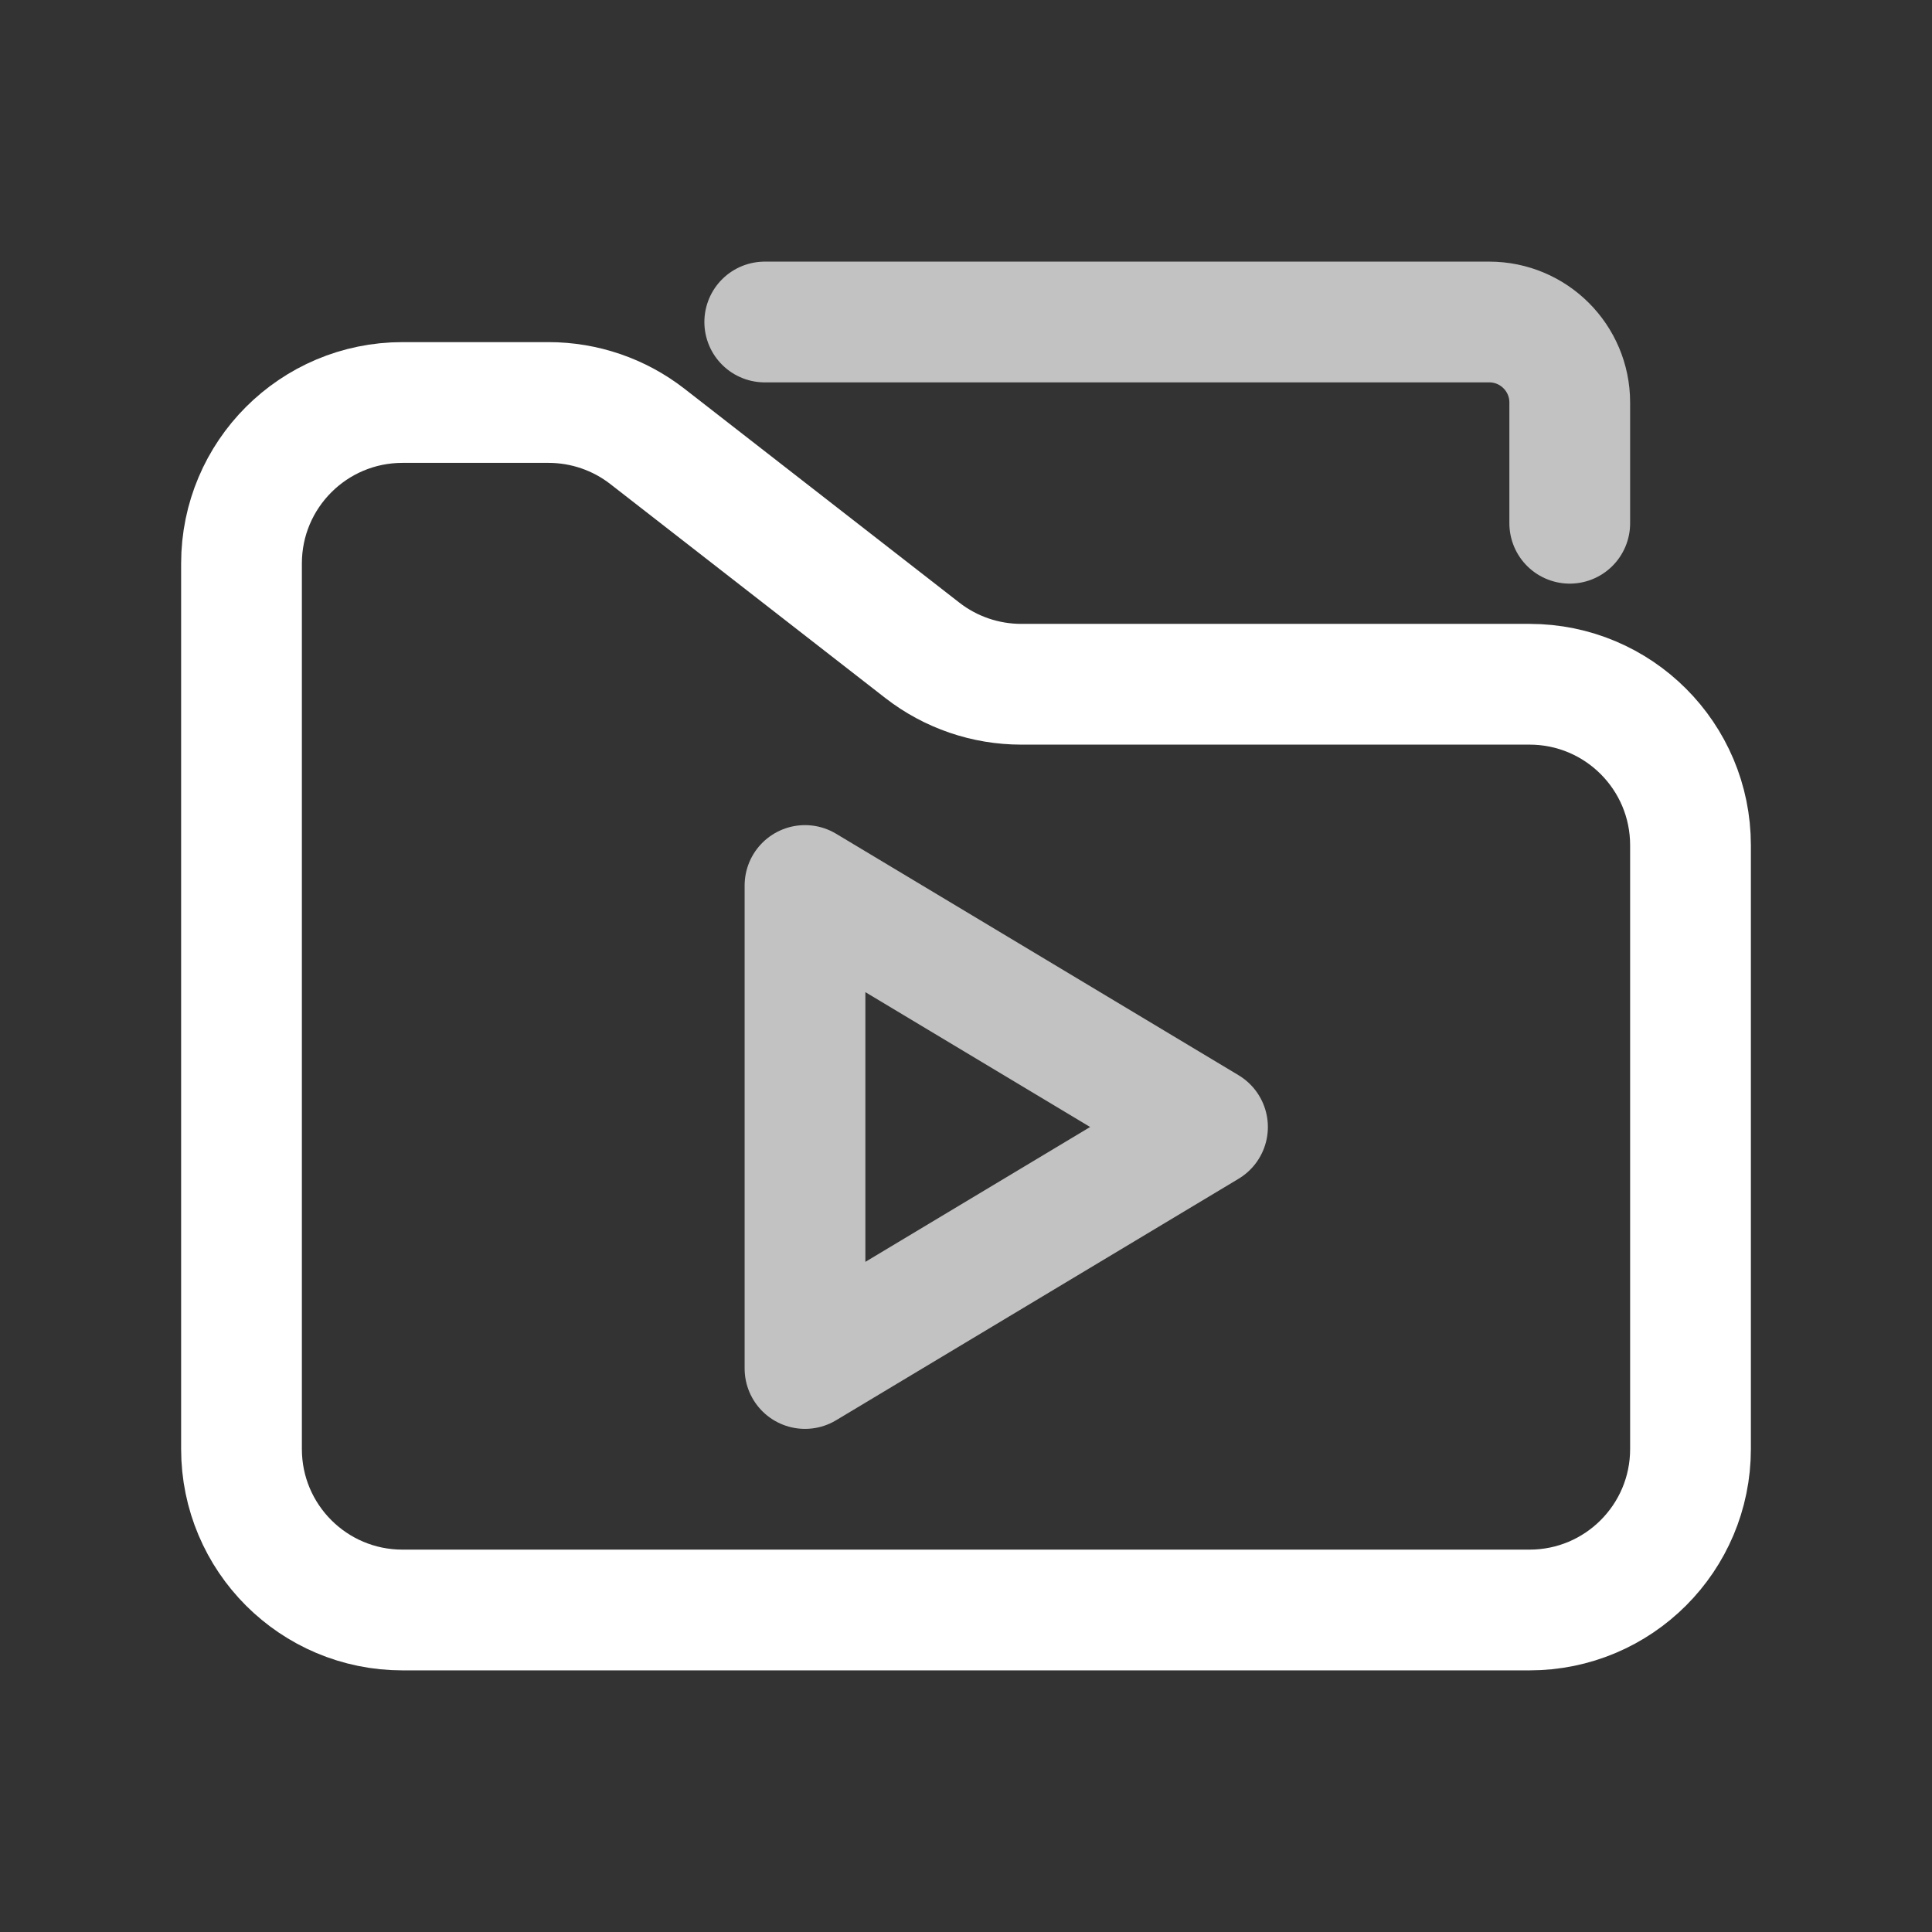
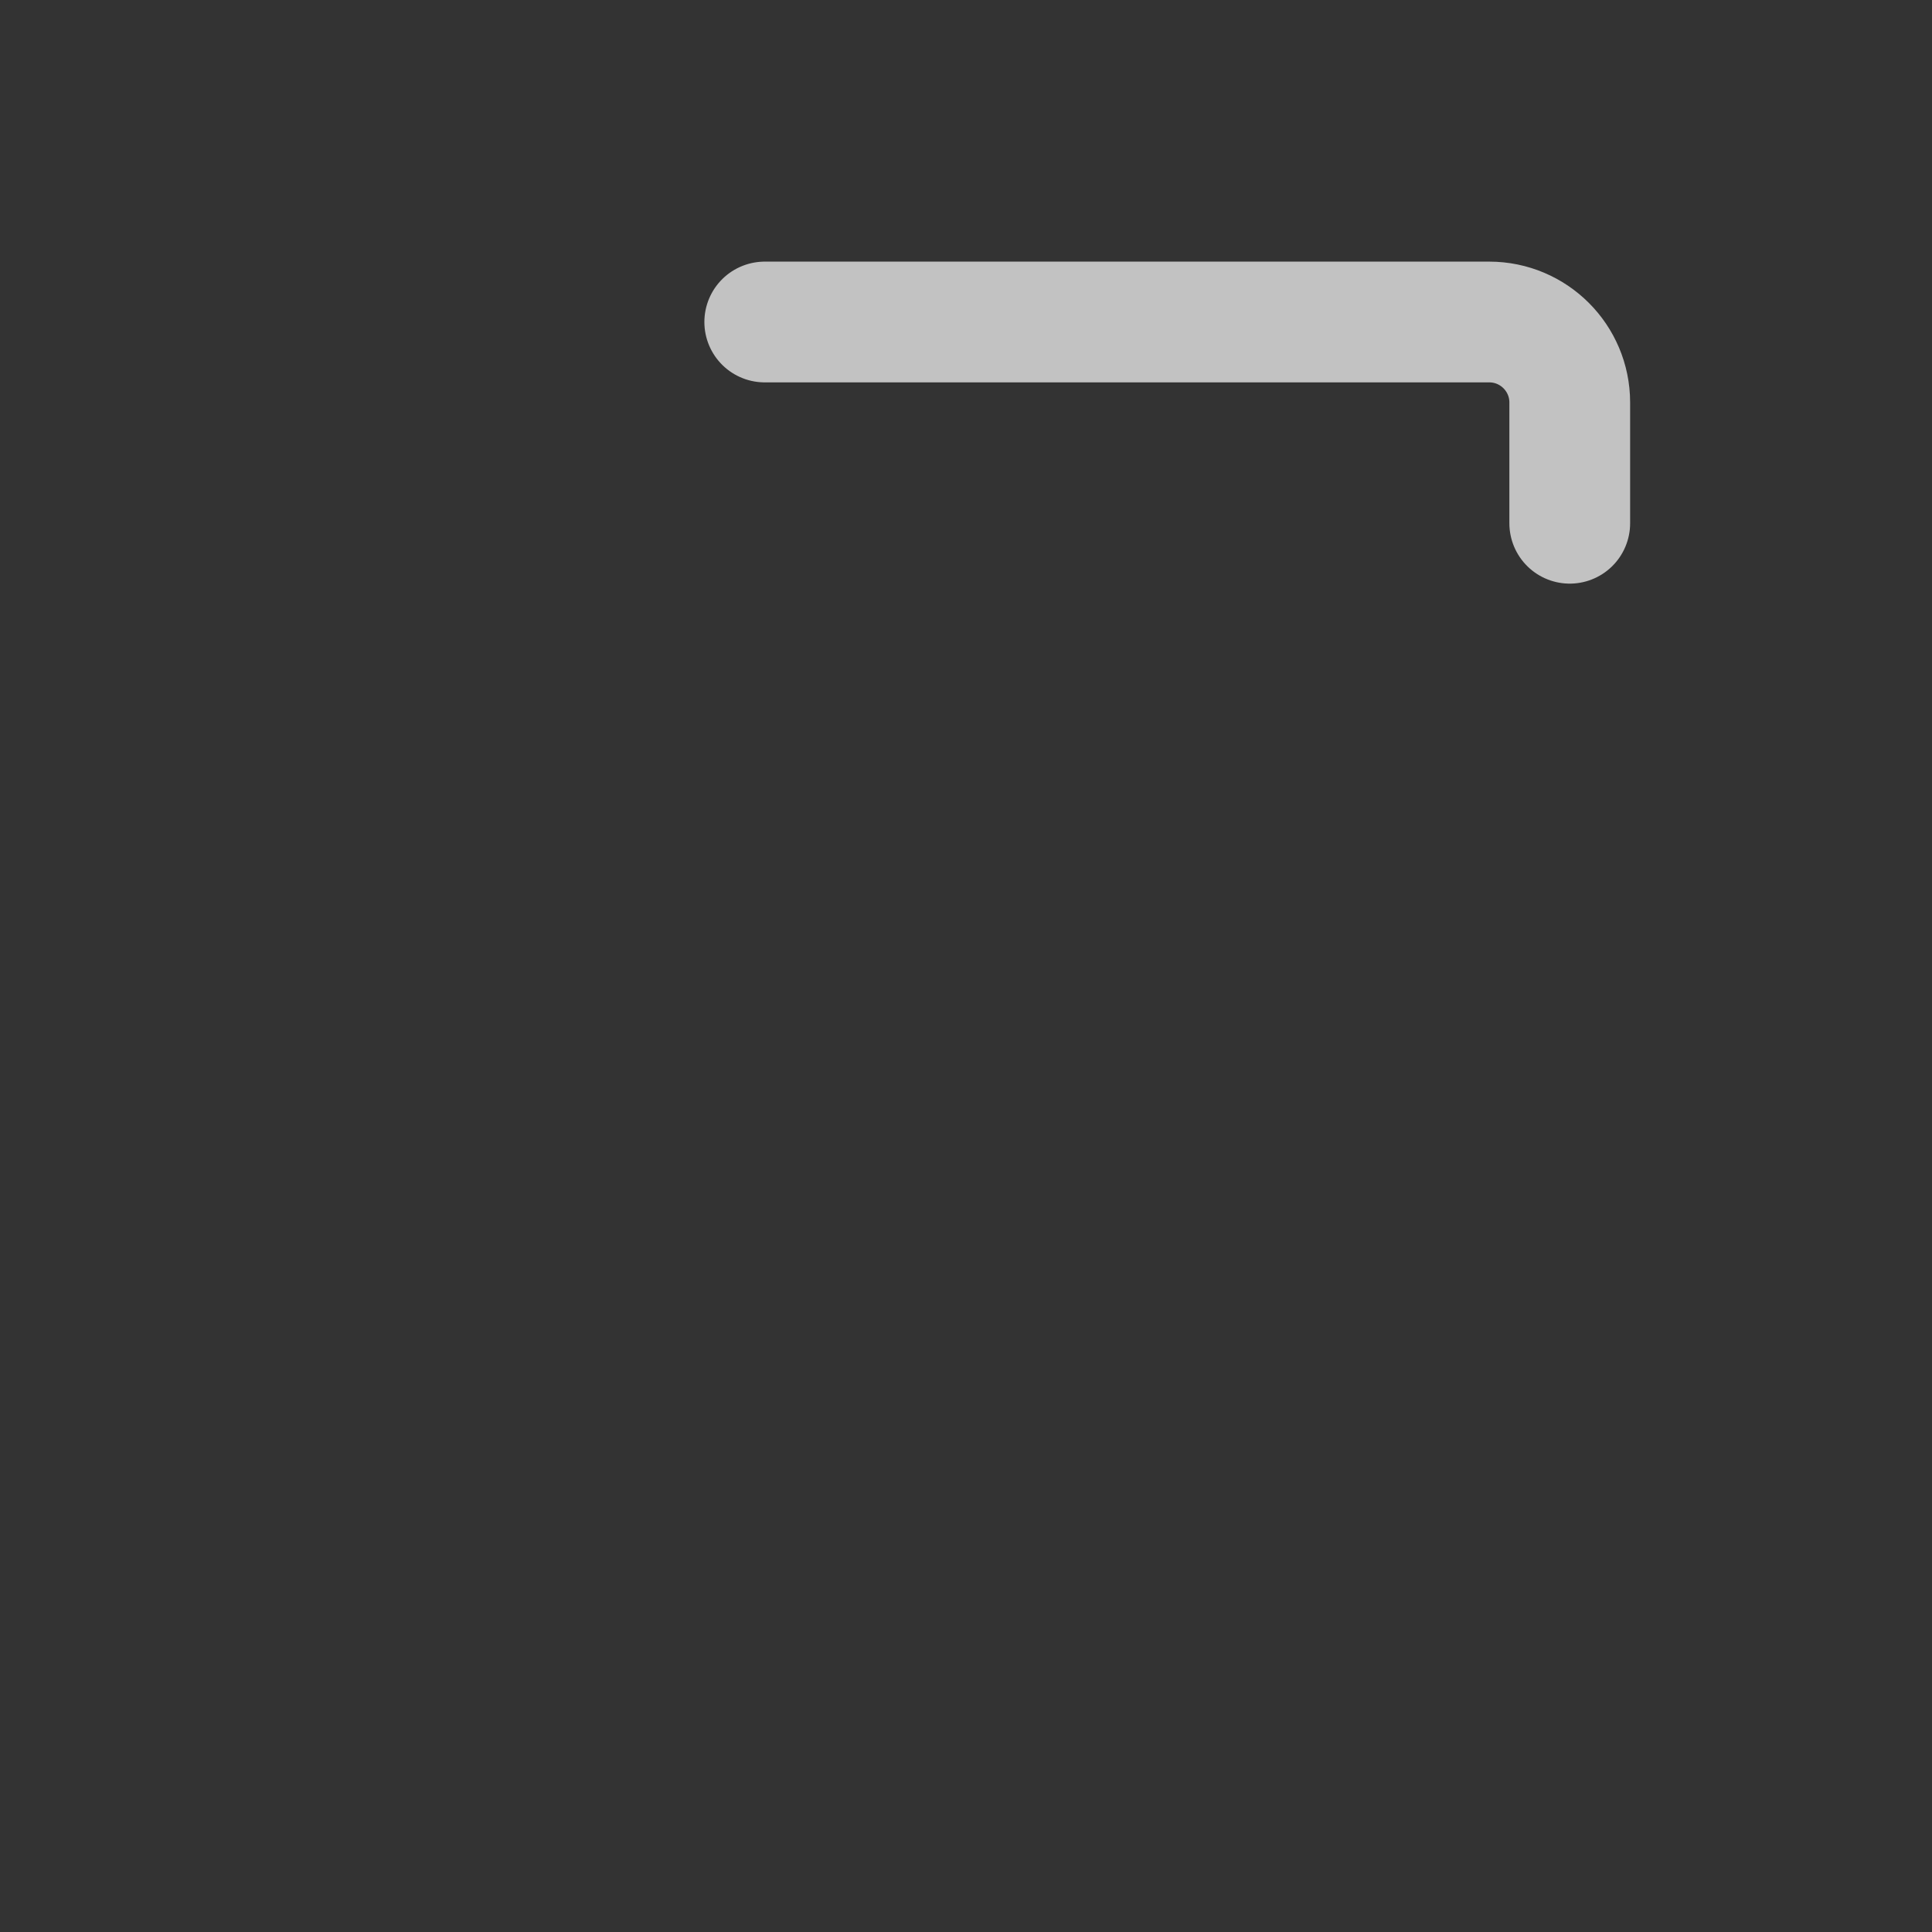
<svg xmlns="http://www.w3.org/2000/svg" width="24" height="24" viewBox="0 0 24 24" fill="none">
  <rect x="0" y="0" width="24" height="24" fill="#333333" stroke="none" />
-   <path d="M3 7C3 5.895 3.895 5 5 5H6.814C7.259 5 7.691 5.148 8.042 5.421L11.458 8.079C11.809 8.352 12.242 8.5 12.686 8.5H19C20.105 8.5 21 9.395 21 10.5V18C21 19.105 20.105 20 19 20H5C3.895 20 3 19.105 3 18V7Z" stroke="white" stroke-width="1.5" />
-   <path opacity="0.7" d="M10 17V11L15 14L10 17Z" stroke="white" stroke-width="1.5" stroke-linecap="round" stroke-linejoin="round" />
  <path opacity="0.7" d="M9.5 4H18.5C19.052 4 19.5 4.448 19.5 5V6.5" stroke="white" stroke-width="1.5" stroke-linecap="round" stroke-linejoin="round" />
</svg>